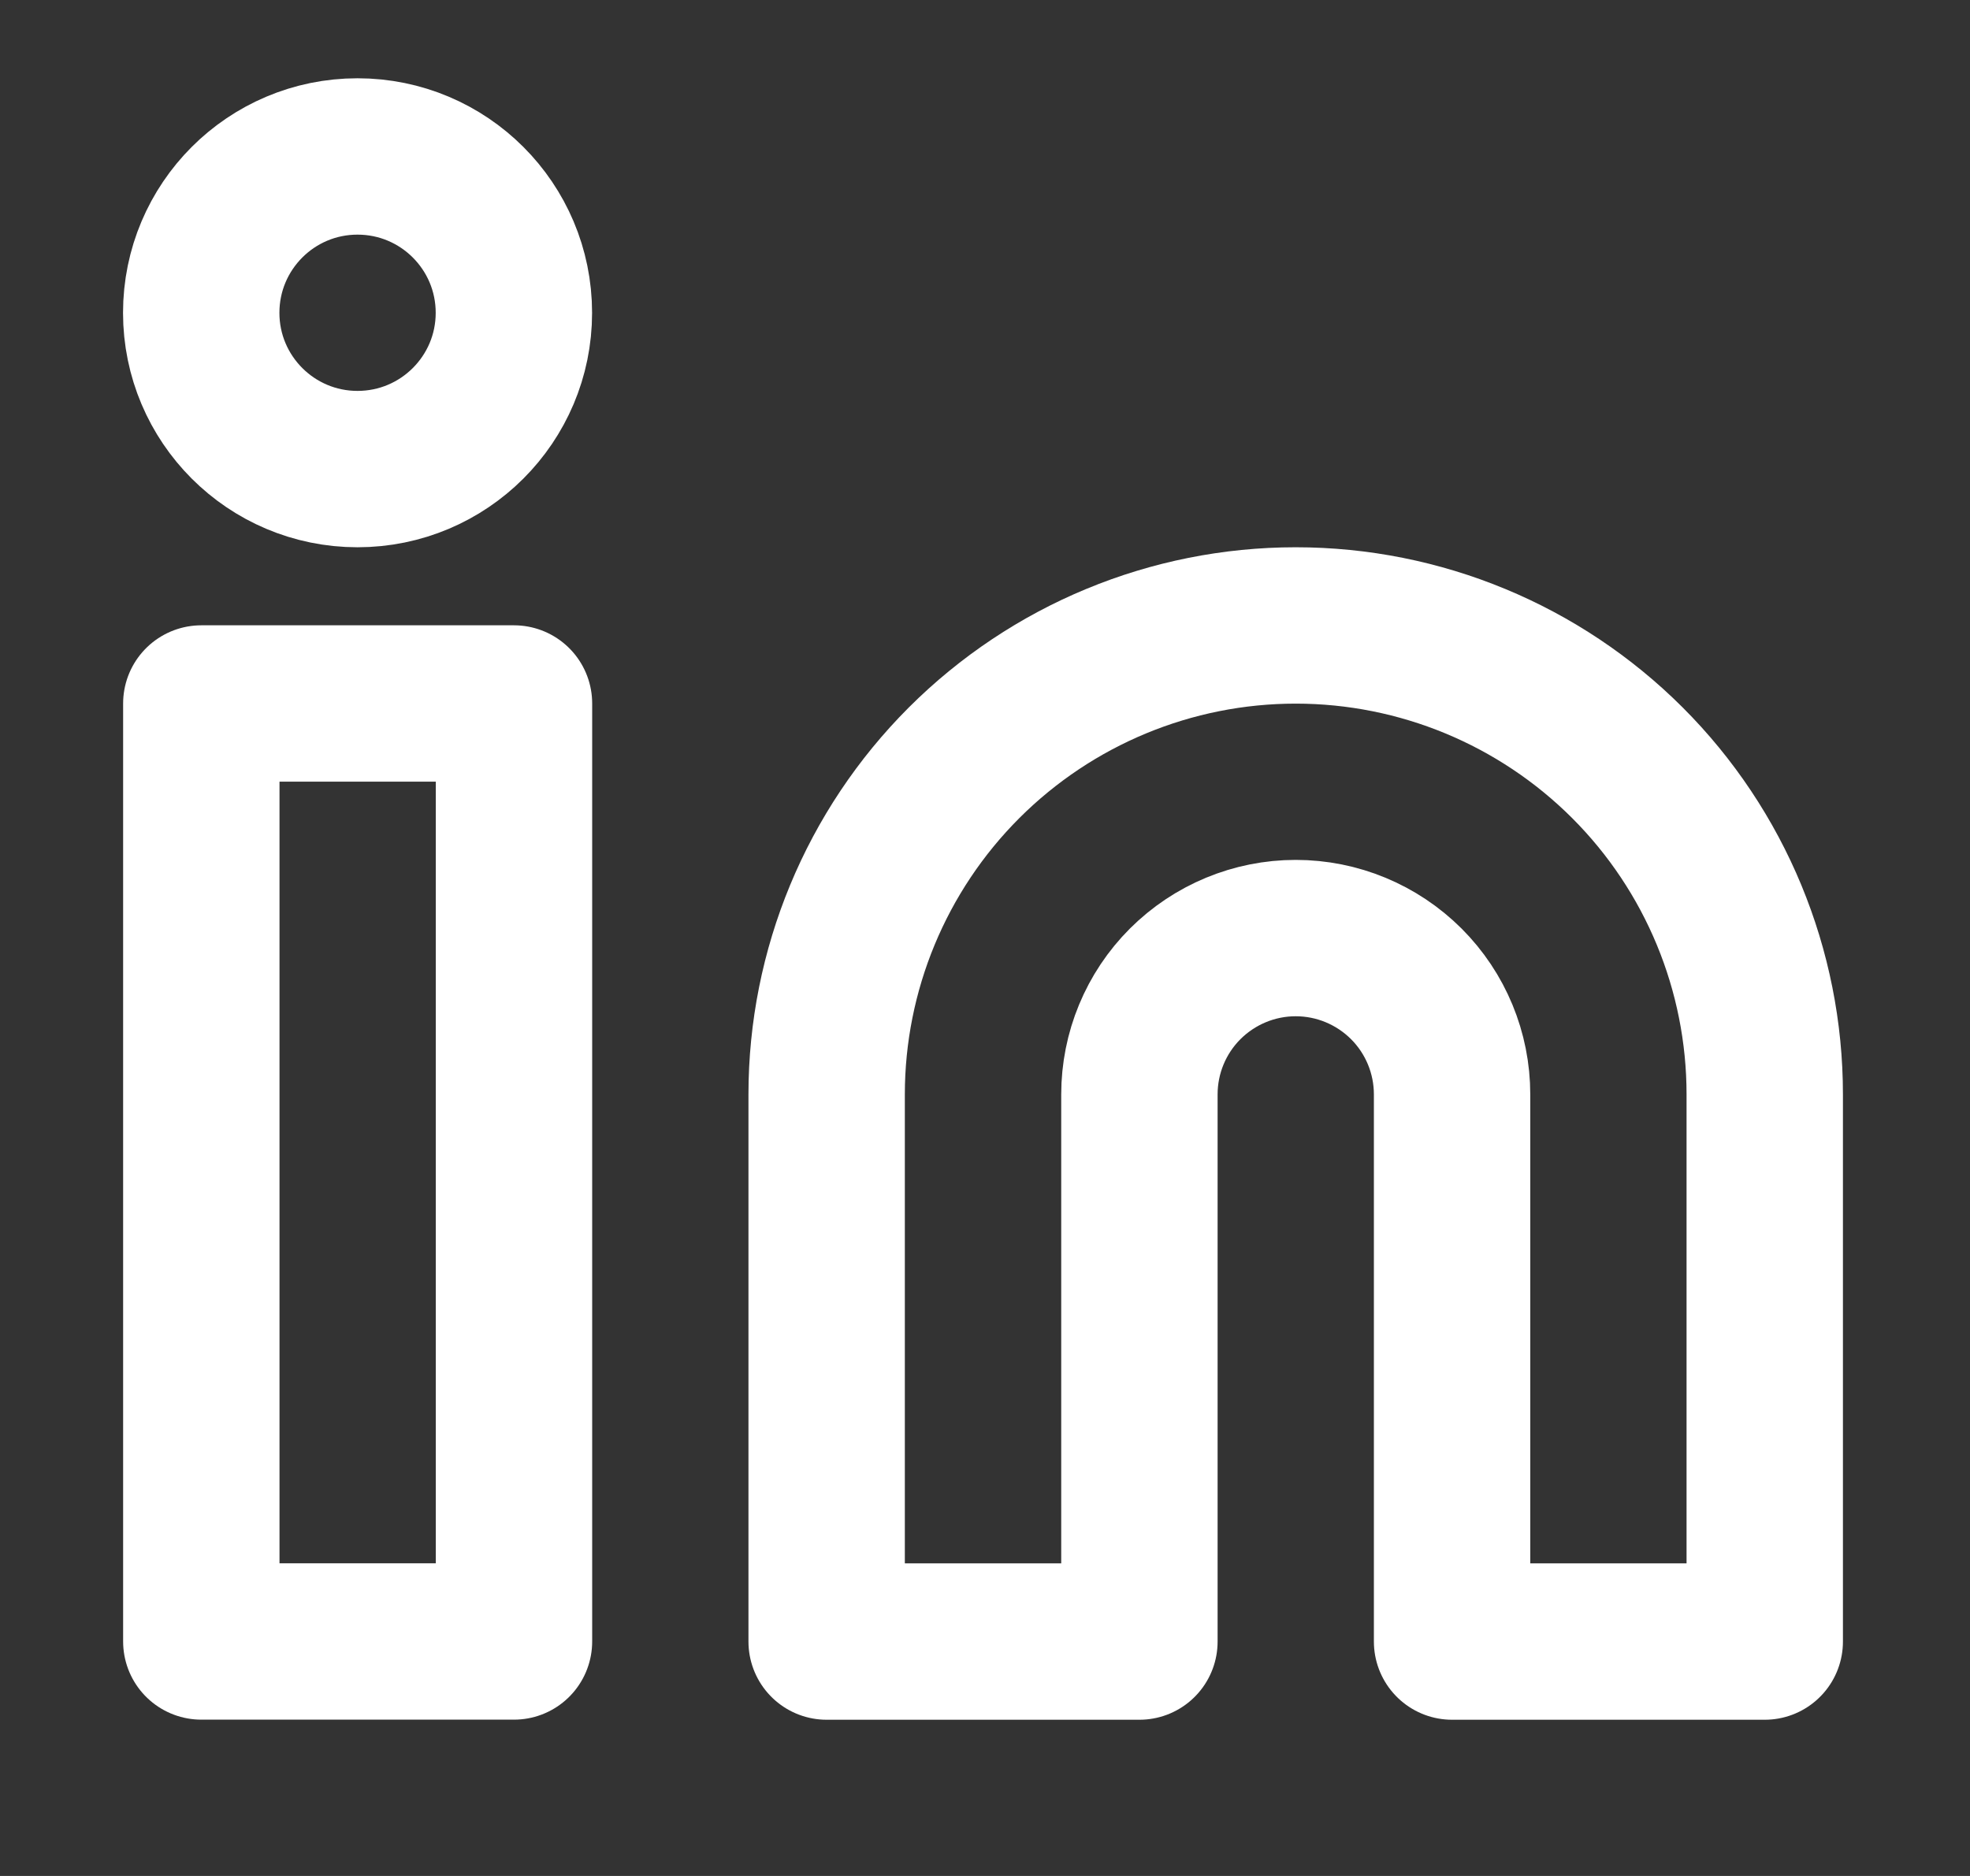
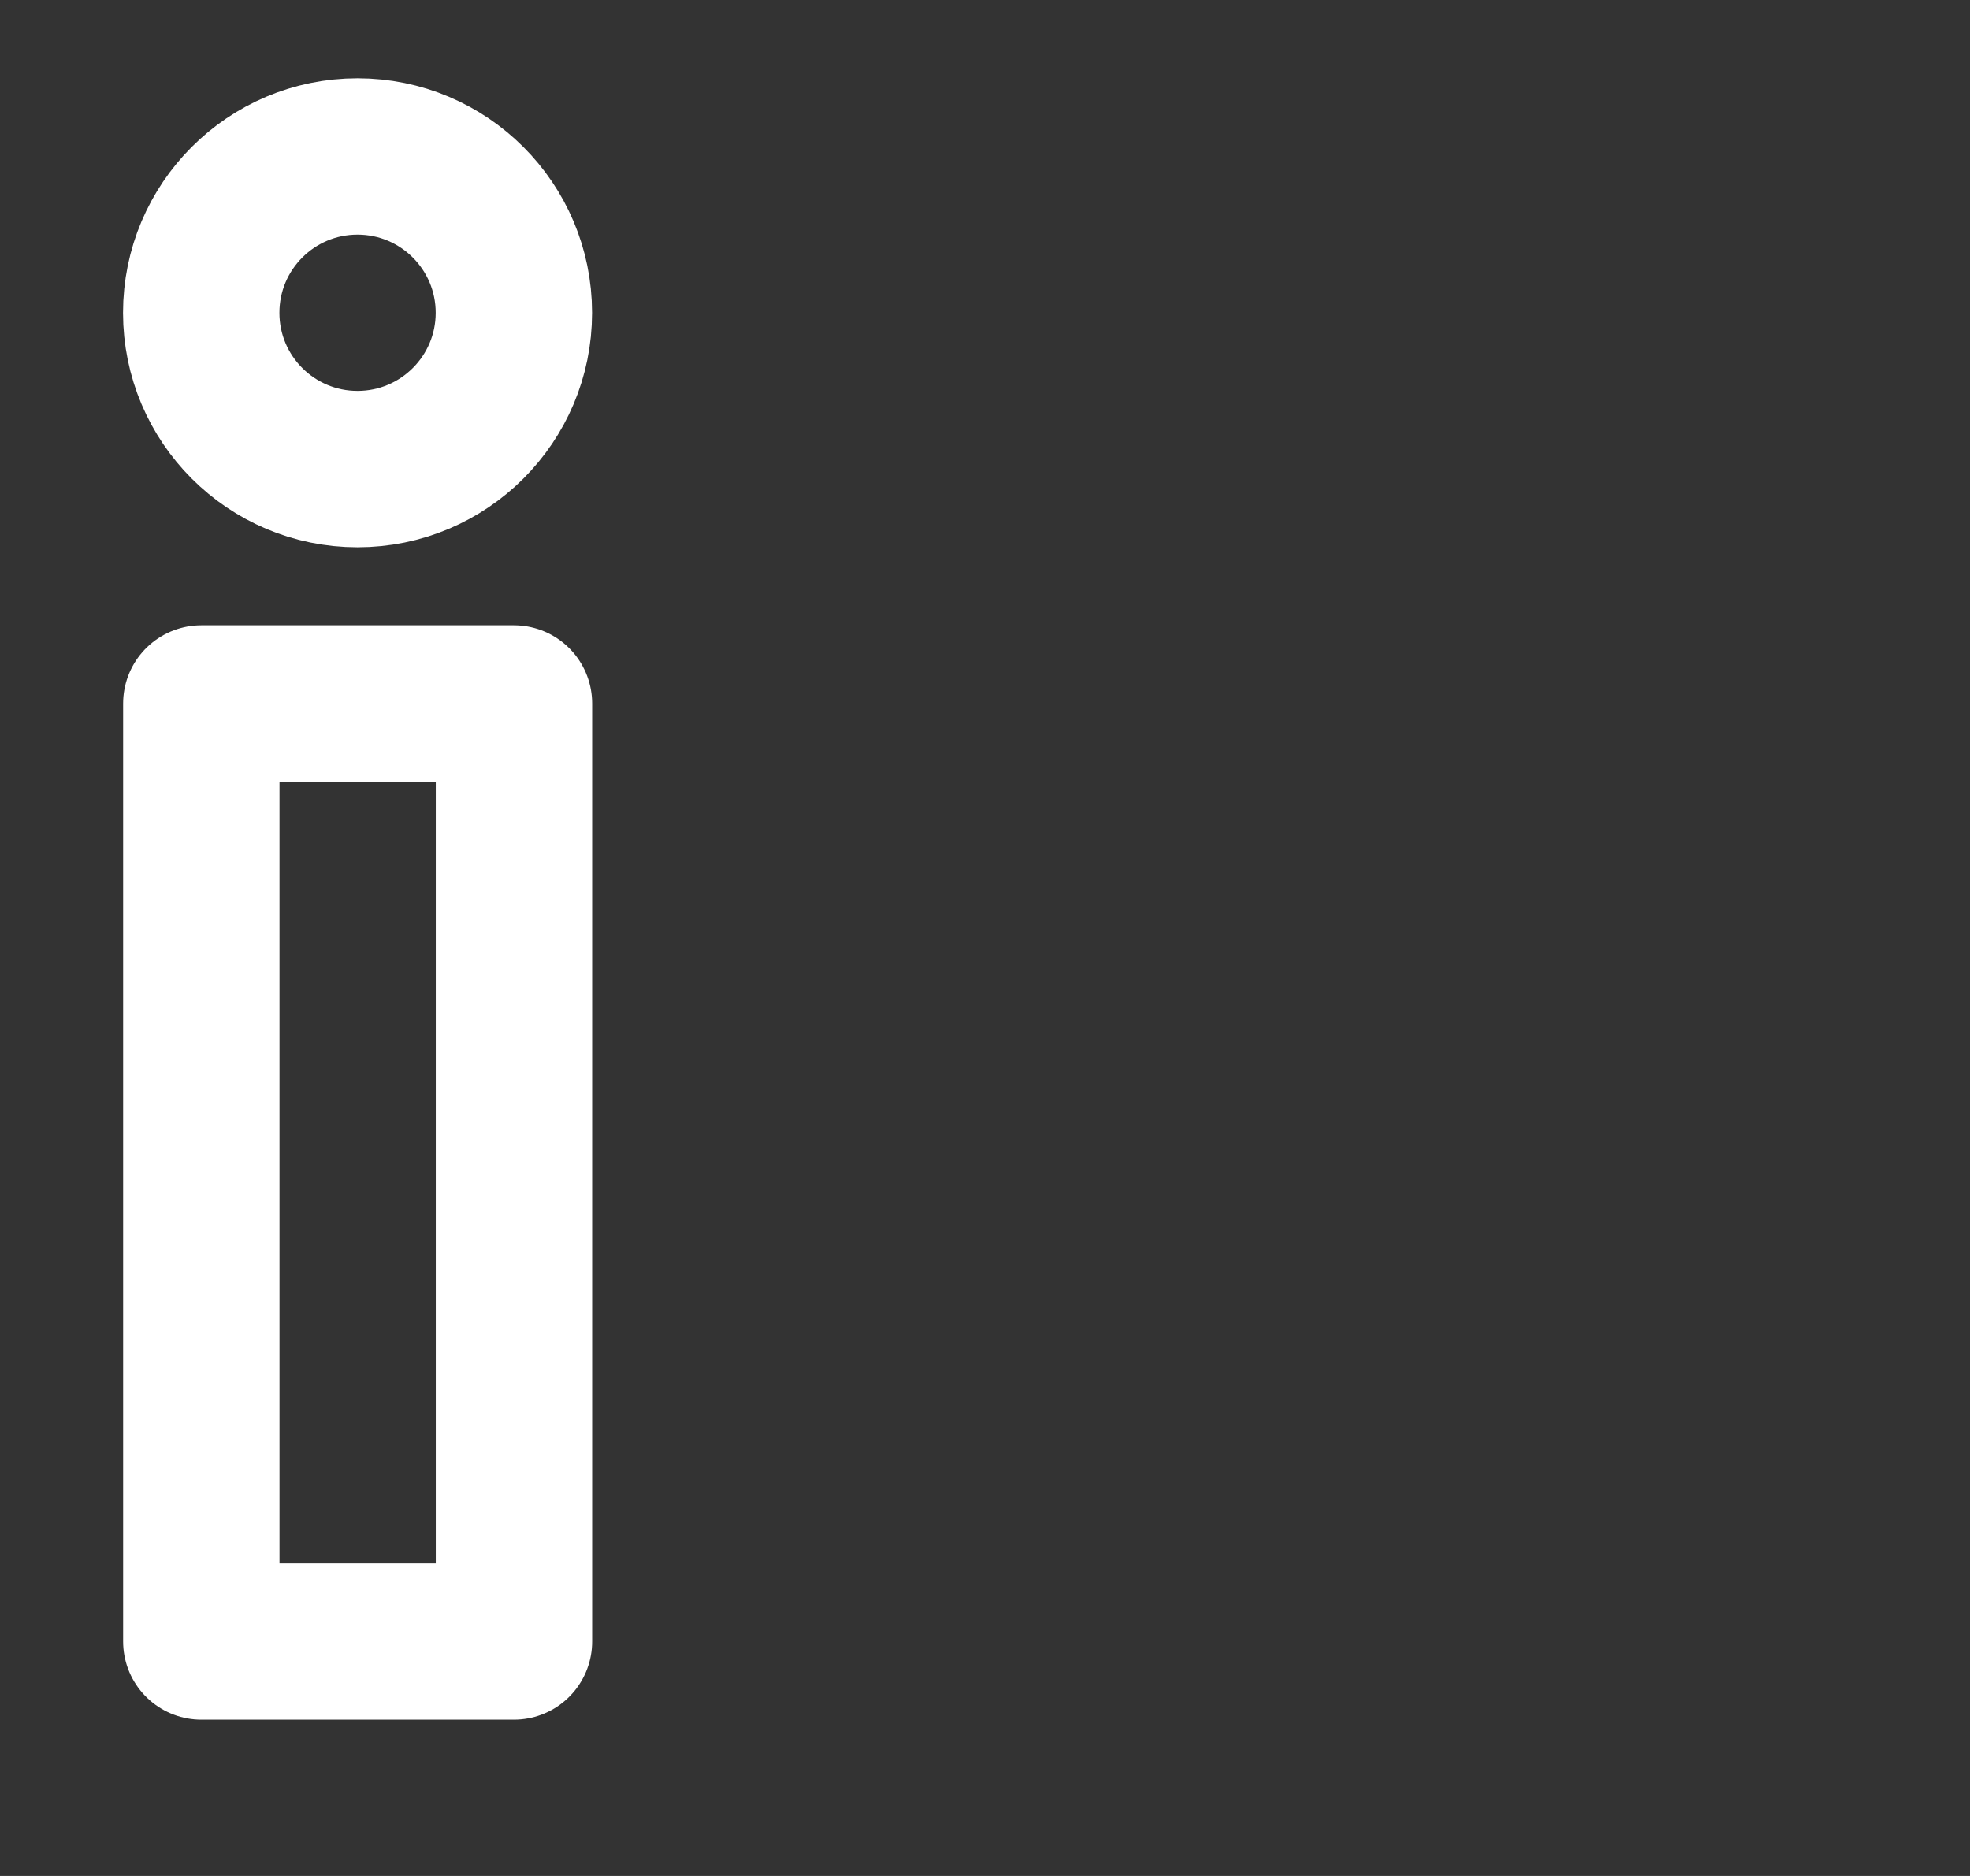
<svg xmlns="http://www.w3.org/2000/svg" width="21" height="20" viewBox="0 0 21 20" fill="none">
  <rect x="0" y="0" width="21" height="20" fill="#333333" stroke="none" />
-   <path d="M13.812 6.668C15.139 6.668 16.41 7.195 17.348 8.132C18.286 9.07 18.812 10.342 18.812 11.668V17.501H15.479V11.668C15.479 11.226 15.304 10.802 14.991 10.489C14.678 10.177 14.255 10.001 13.812 10.001C13.37 10.001 12.947 10.177 12.634 10.489C12.321 10.802 12.146 11.226 12.146 11.668V17.501H8.812V11.668C8.812 10.342 9.339 9.07 10.277 8.132C11.215 7.195 12.486 6.668 13.812 6.668Z" stroke="white" stroke-width="1.667" stroke-linecap="round" stroke-linejoin="round" />
  <path d="M5.479 7.5H2.146V17.5H5.479V7.5Z" stroke="white" stroke-width="1.667" stroke-linecap="round" stroke-linejoin="round" />
  <path d="M3.811 5.001C4.732 5.001 5.478 4.255 5.478 3.335C5.478 2.414 4.732 1.668 3.811 1.668C2.891 1.668 2.145 2.414 2.145 3.335C2.145 4.255 2.891 5.001 3.811 5.001Z" stroke="white" stroke-width="1.667" stroke-linecap="round" stroke-linejoin="round" />
</svg>